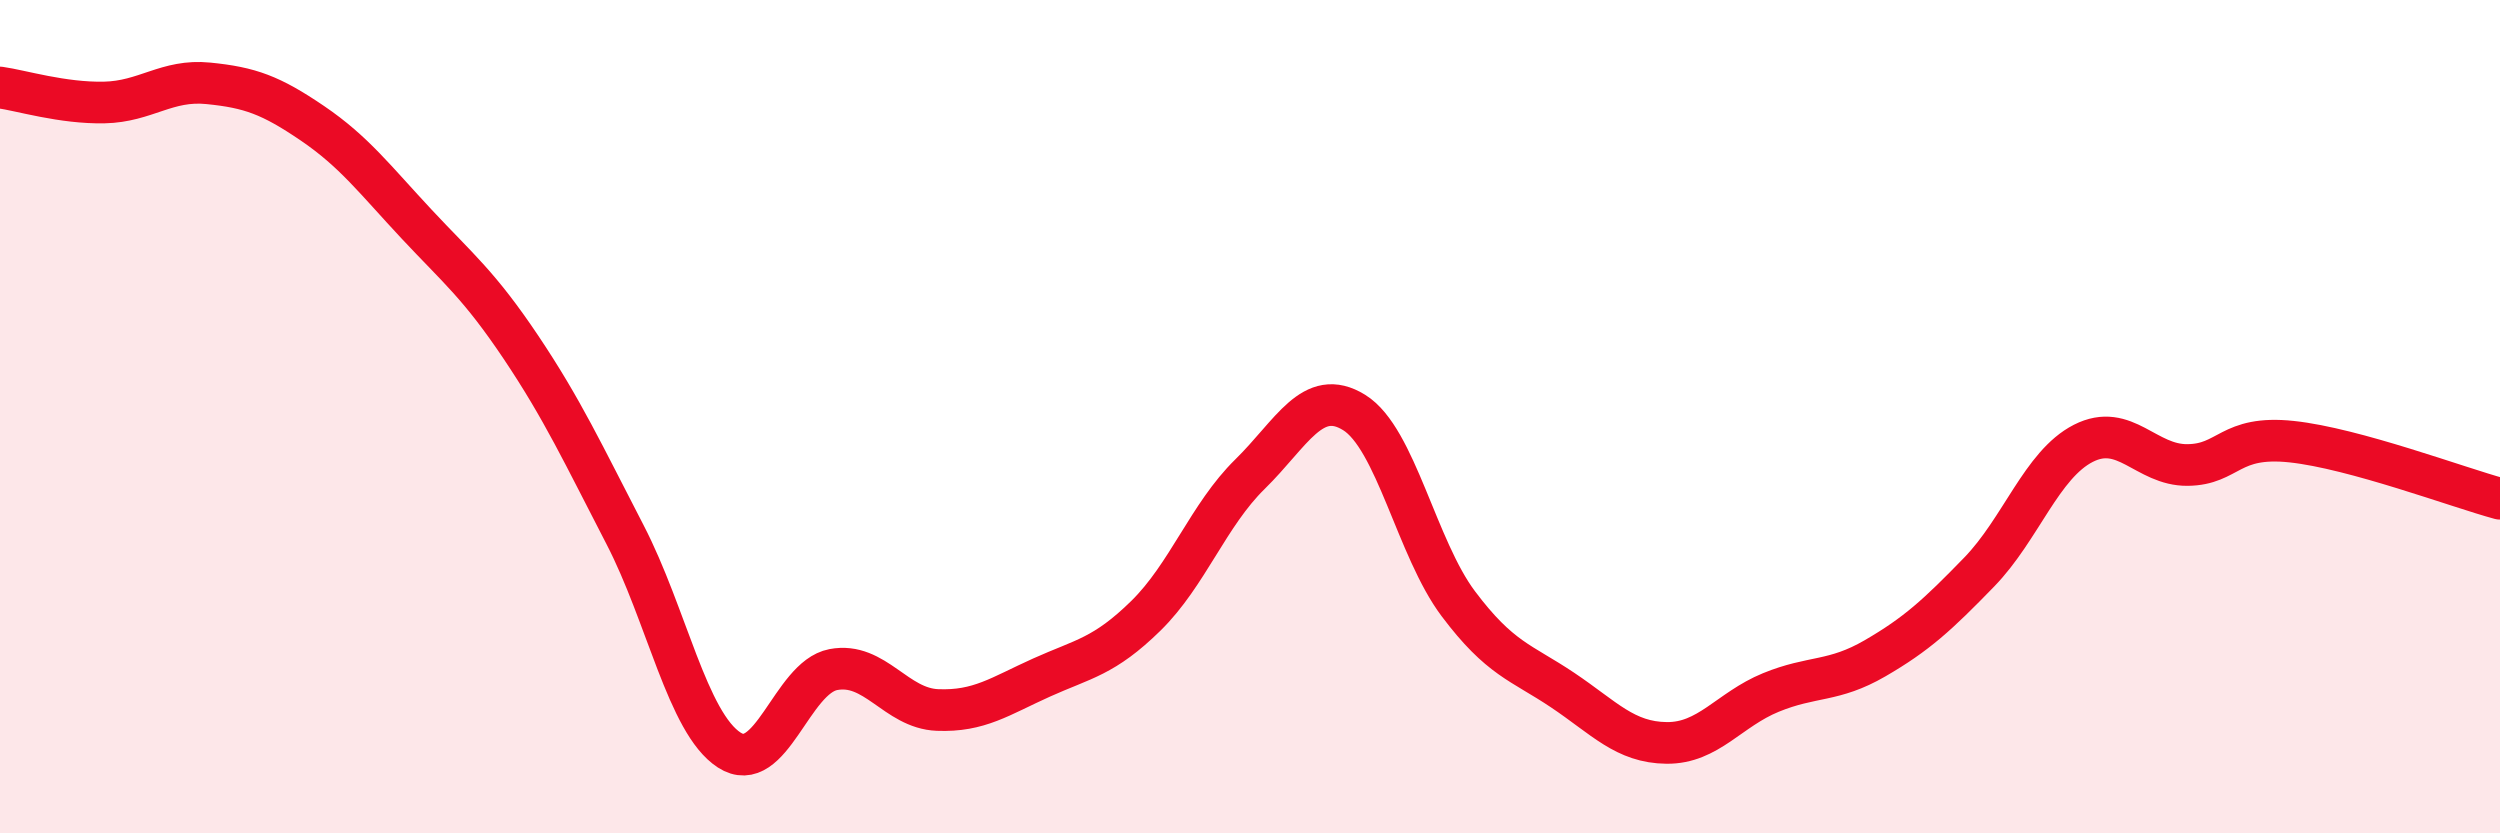
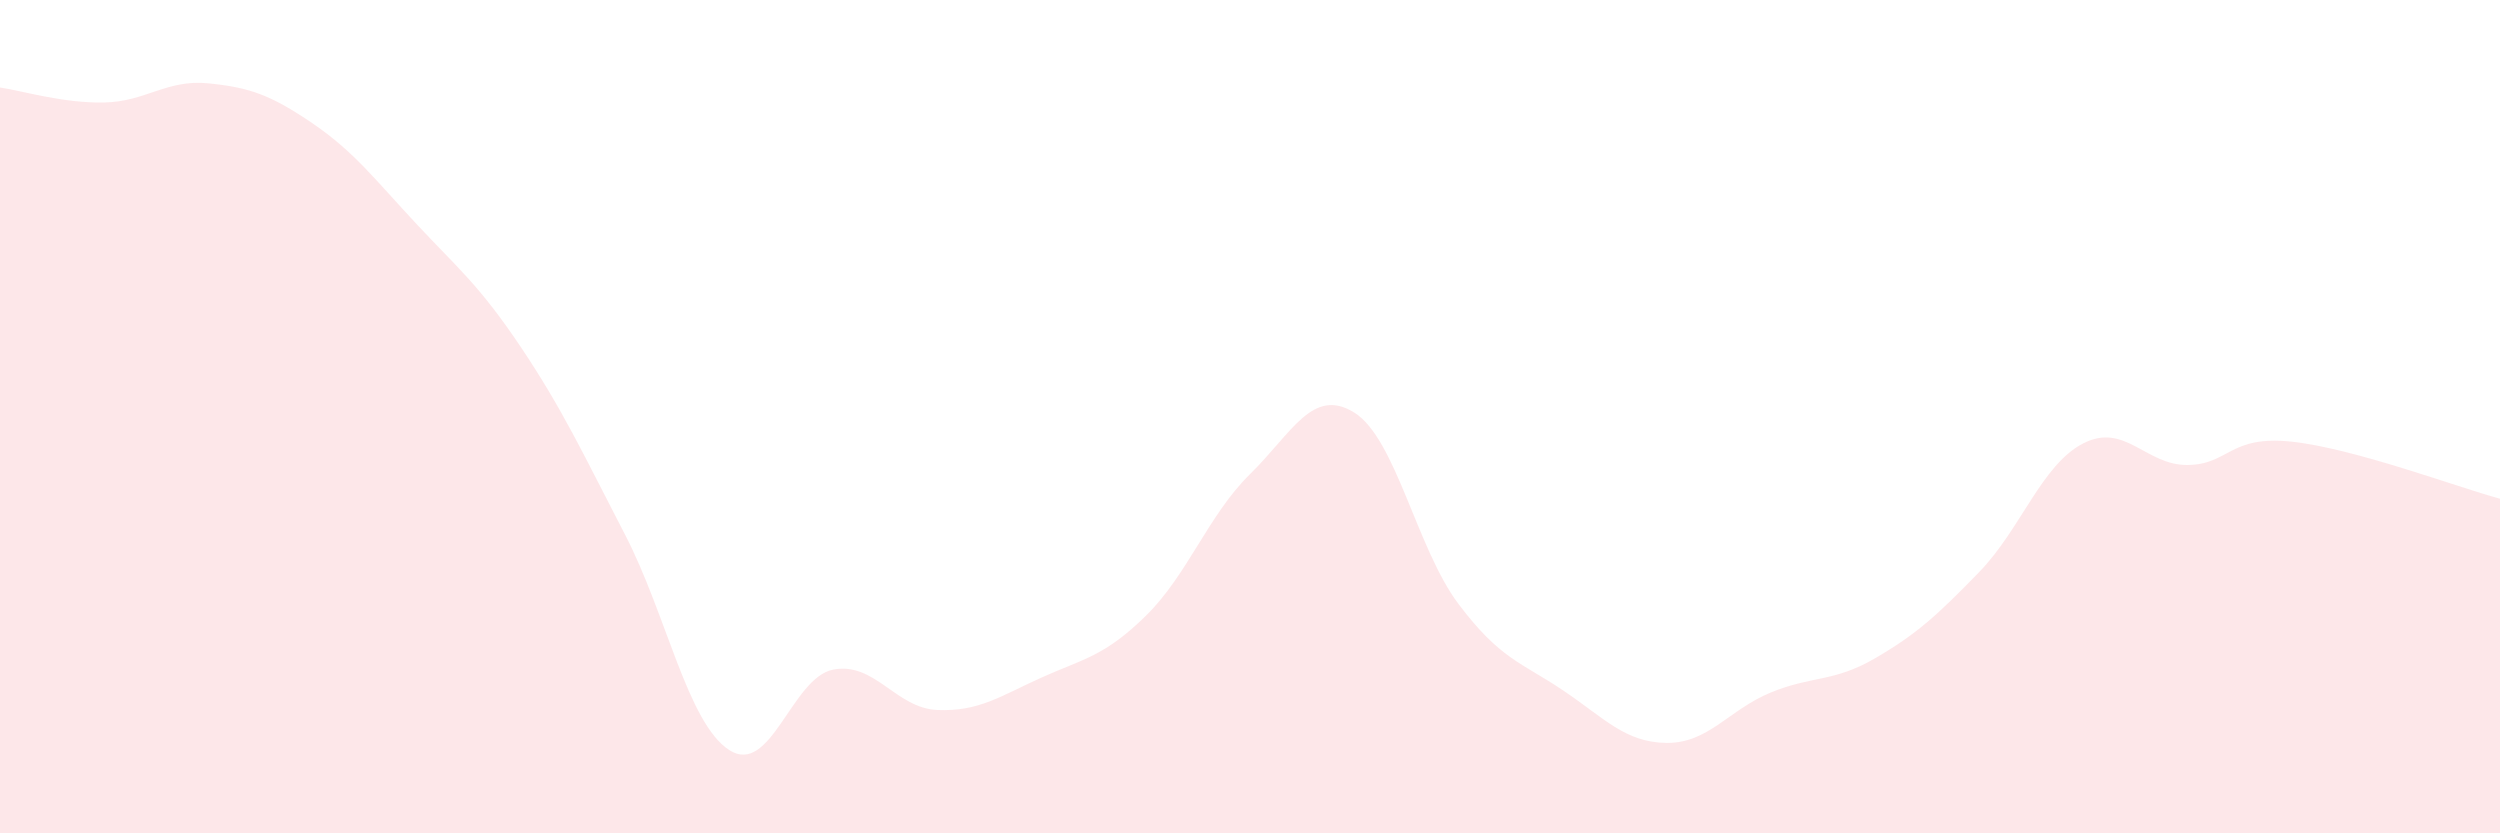
<svg xmlns="http://www.w3.org/2000/svg" width="60" height="20" viewBox="0 0 60 20">
  <path d="M 0,2.1 C 0.5,2.17 1.5,2.48 2.5,2.46 C 3.5,2.44 4,1.9 5,2 C 6,2.1 6.5,2.28 7.5,2.96 C 8.5,3.64 9,4.31 10,5.38 C 11,6.45 11.5,6.84 12.5,8.33 C 13.5,9.82 14,10.9 15,12.83 C 16,14.76 16.5,17.35 17.5,18 C 18.5,18.65 19,16.26 20,16.07 C 21,15.88 21.5,17 22.5,17.04 C 23.5,17.08 24,16.71 25,16.26 C 26,15.81 26.5,15.76 27.5,14.78 C 28.5,13.8 29,12.36 30,11.38 C 31,10.4 31.5,9.28 32.5,9.9 C 33.5,10.52 34,13.16 35,14.49 C 36,15.82 36.5,15.89 37.5,16.56 C 38.5,17.23 39,17.82 40,17.83 C 41,17.84 41.5,17.03 42.5,16.62 C 43.5,16.21 44,16.38 45,15.8 C 46,15.22 46.5,14.76 47.5,13.73 C 48.5,12.7 49,11.15 50,10.64 C 51,10.13 51.5,11.17 52.5,11.16 C 53.5,11.15 53.5,10.44 55,10.6 C 56.5,10.76 59,11.7 60,11.97L60 20L0 20Z" fill="#EB0A25" opacity="0.1" stroke-linecap="round" stroke-linejoin="round" />
-   <path d="M 0,2.1 C 0.5,2.17 1.5,2.48 2.5,2.46 C 3.5,2.44 4,1.9 5,2 C 6,2.1 6.5,2.28 7.5,2.96 C 8.5,3.64 9,4.31 10,5.38 C 11,6.45 11.5,6.84 12.5,8.33 C 13.5,9.82 14,10.9 15,12.83 C 16,14.76 16.5,17.35 17.5,18 C 18.5,18.65 19,16.26 20,16.07 C 21,15.88 21.5,17 22.5,17.04 C 23.5,17.08 24,16.71 25,16.26 C 26,15.81 26.5,15.76 27.5,14.78 C 28.5,13.8 29,12.36 30,11.38 C 31,10.4 31.5,9.28 32.5,9.9 C 33.5,10.52 34,13.16 35,14.49 C 36,15.82 36.5,15.89 37.5,16.56 C 38.5,17.23 39,17.82 40,17.83 C 41,17.84 41.5,17.03 42.5,16.62 C 43.5,16.21 44,16.38 45,15.8 C 46,15.22 46.5,14.76 47.5,13.73 C 48.5,12.7 49,11.15 50,10.64 C 51,10.13 51.5,11.17 52.5,11.16 C 53.5,11.15 53.5,10.44 55,10.6 C 56.5,10.76 59,11.7 60,11.97" stroke="#EB0A25" stroke-width="1" fill="none" stroke-linecap="round" stroke-linejoin="round" />
</svg>